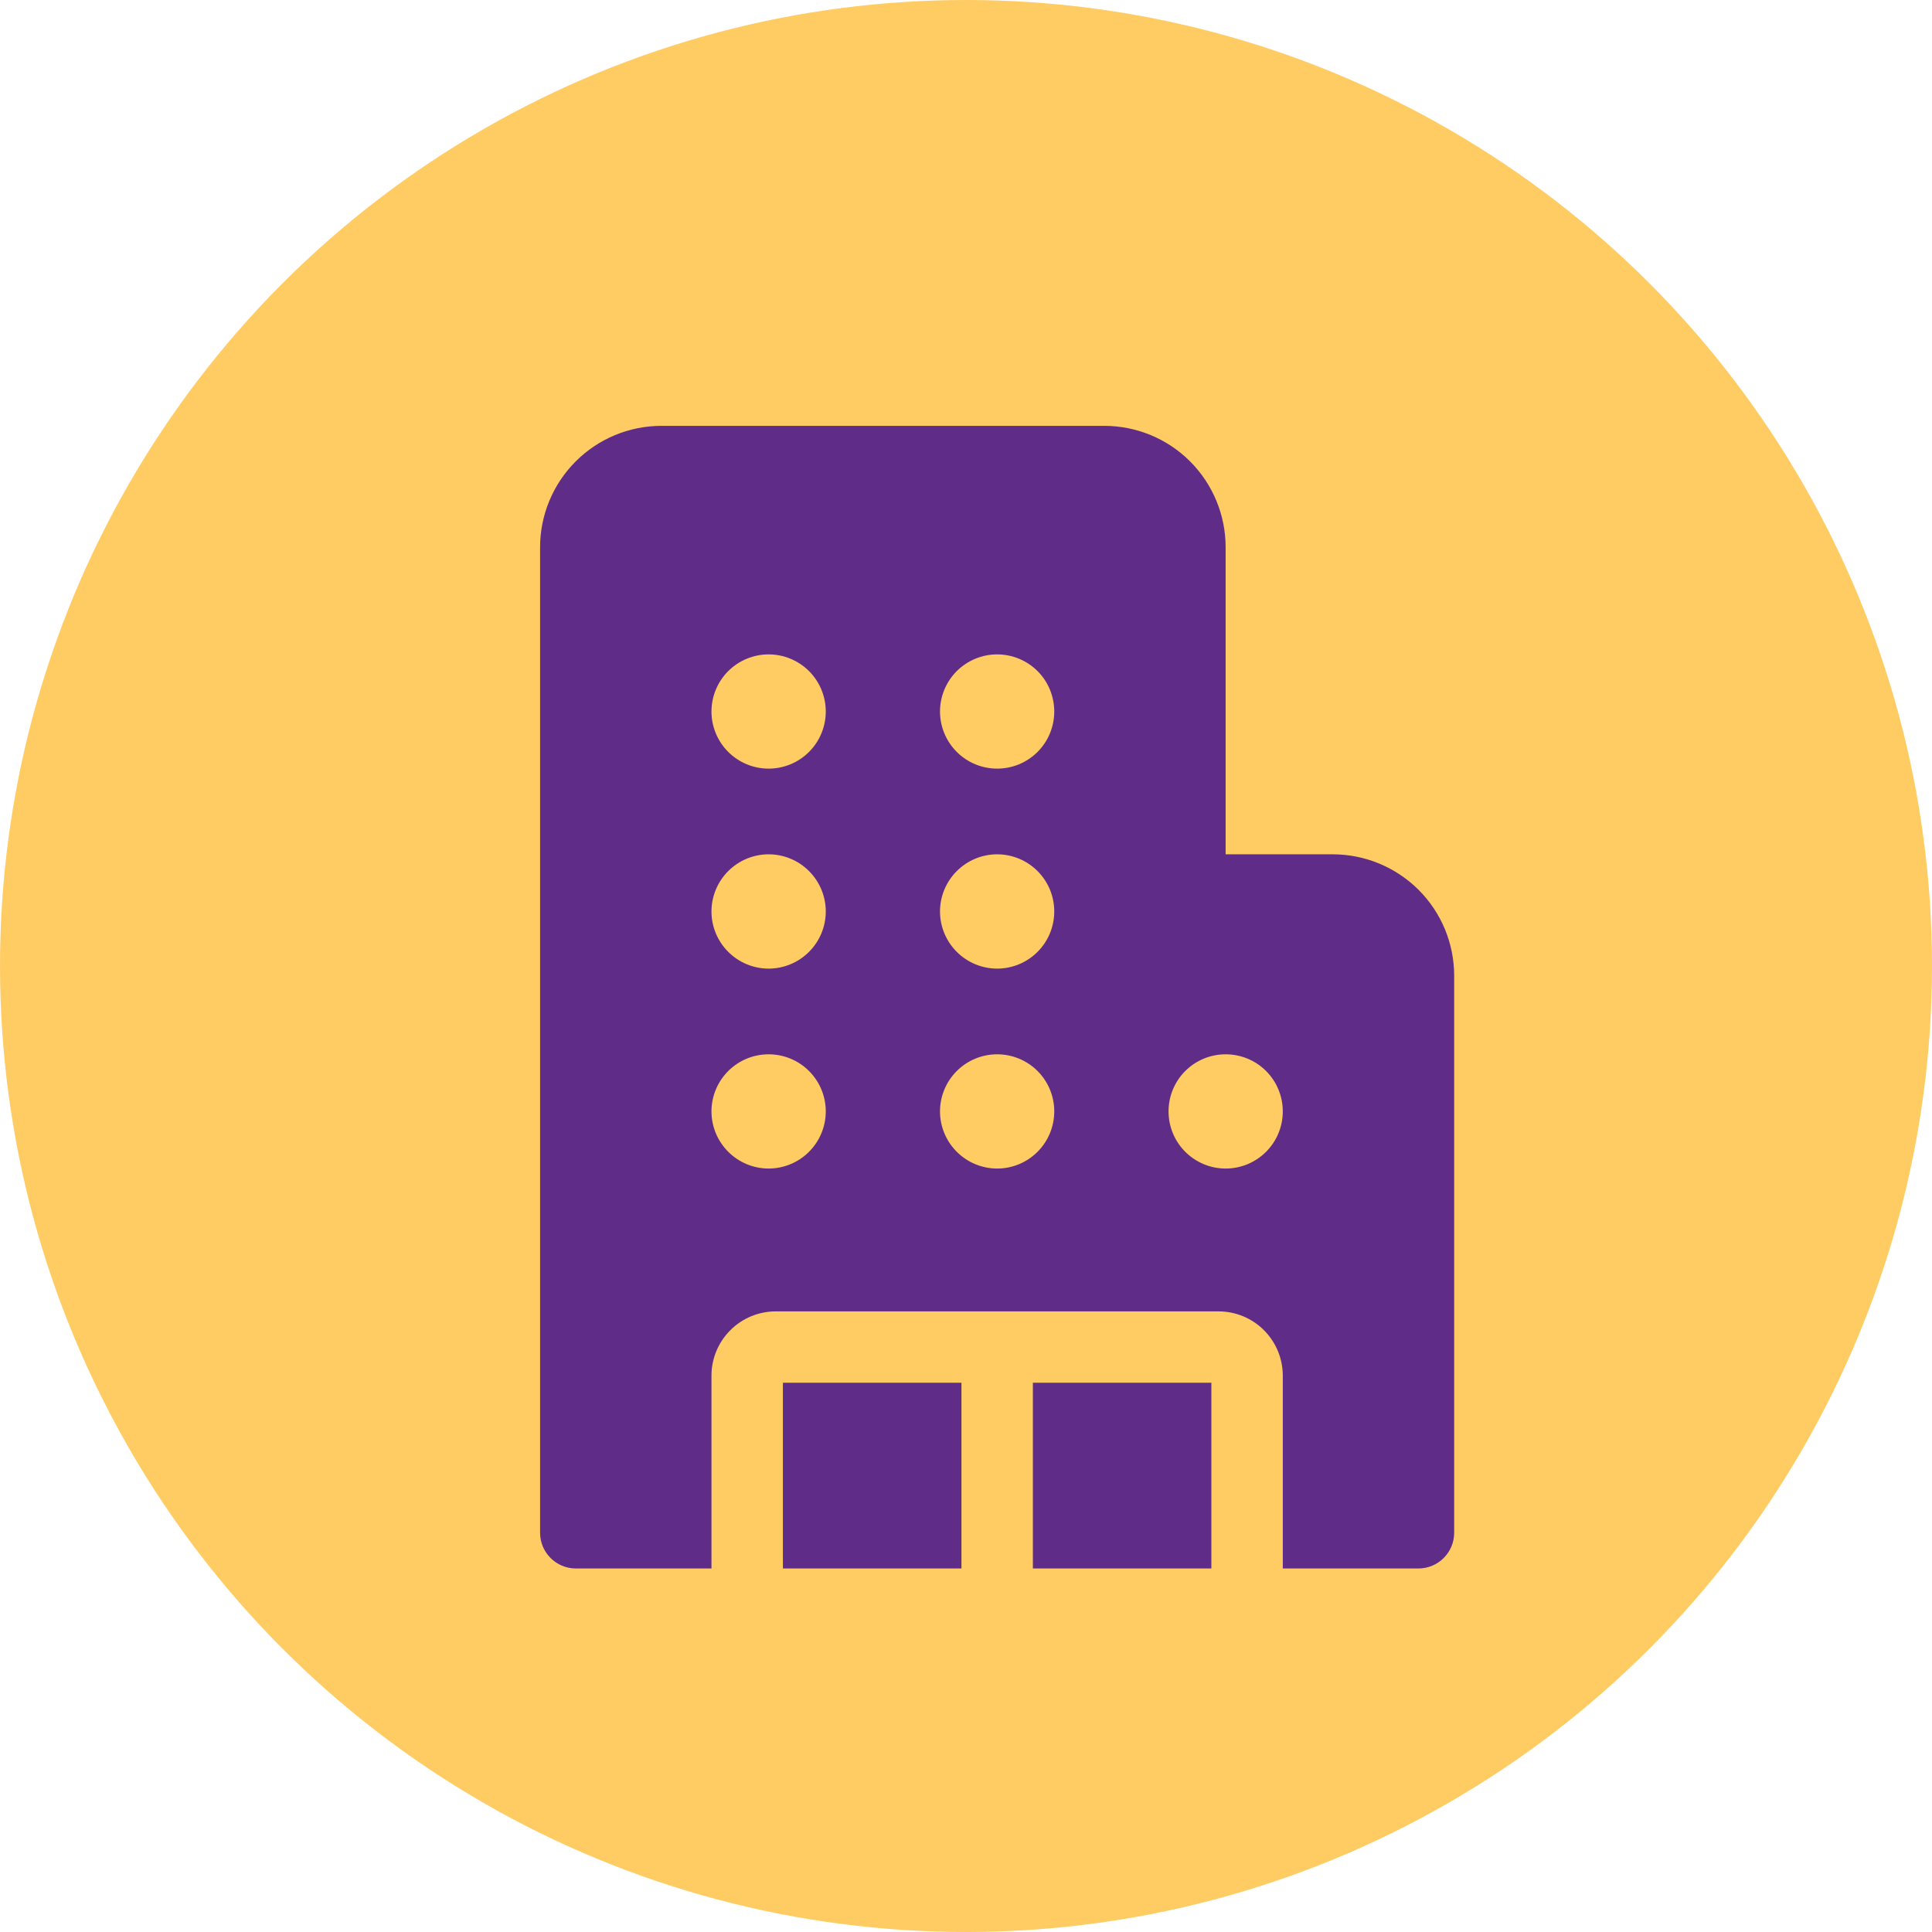
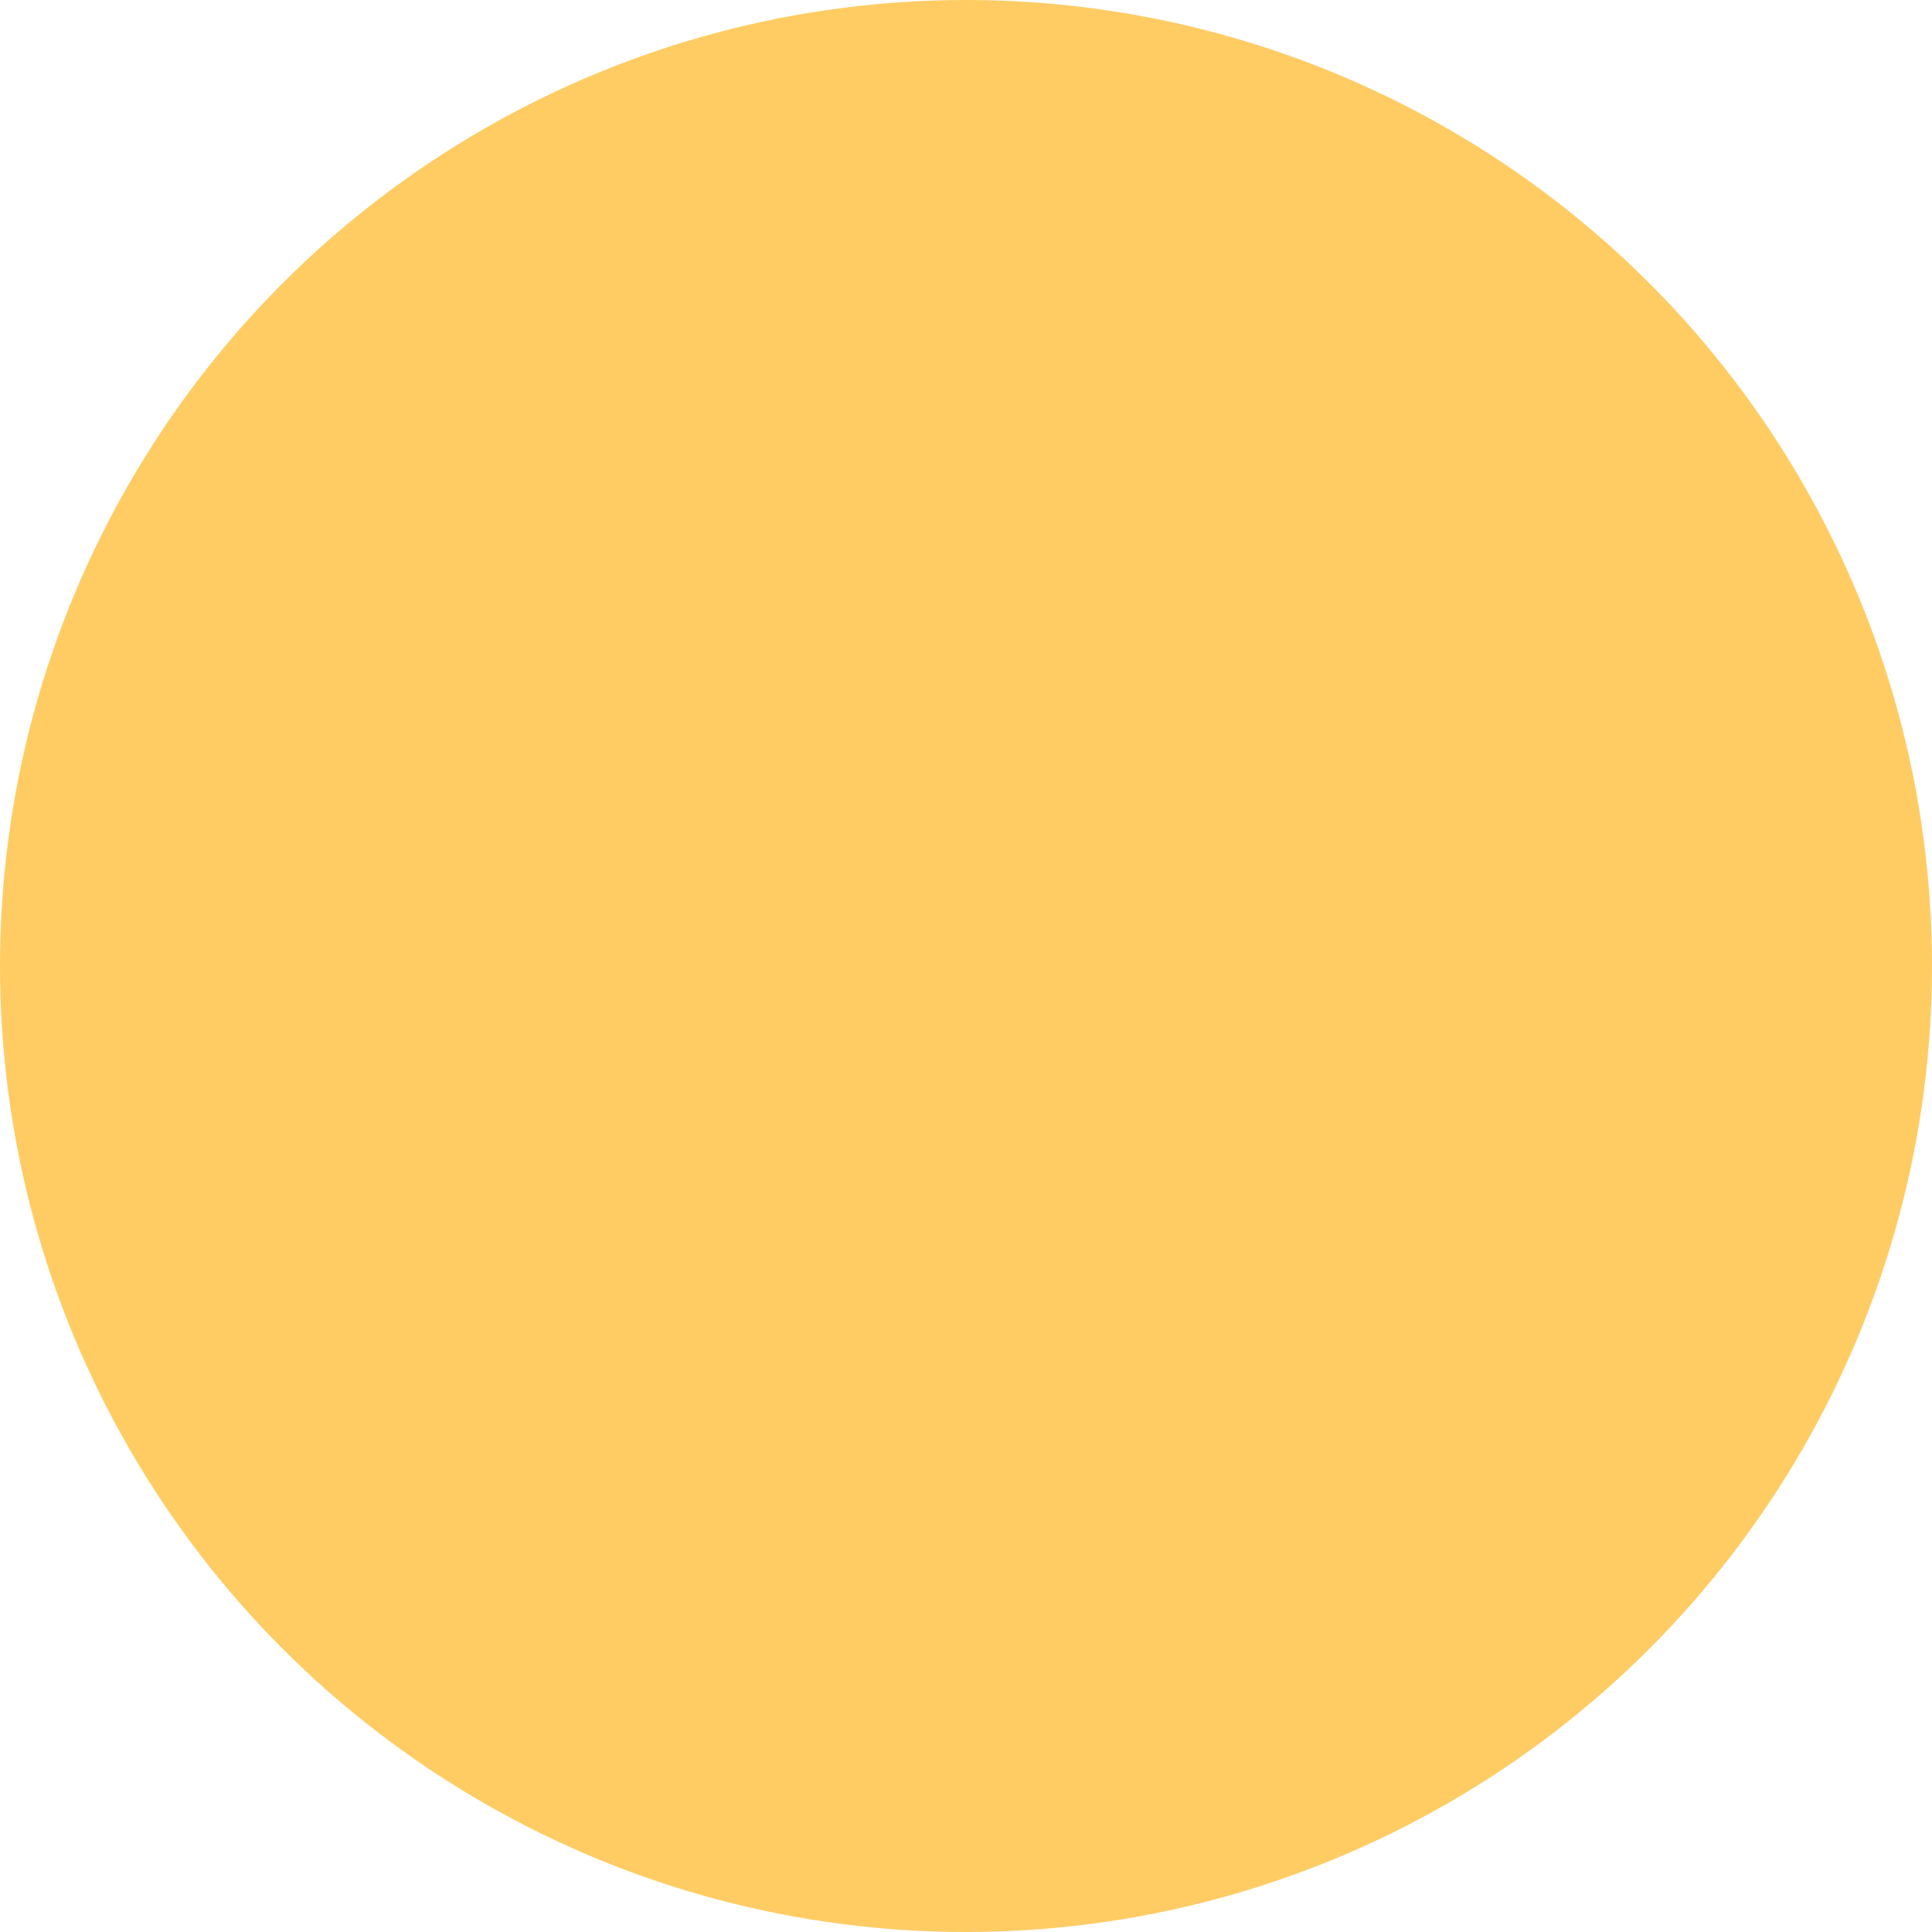
<svg xmlns="http://www.w3.org/2000/svg" width="31" height="31" viewBox="0 0 31 31" fill="none">
  <circle cx="15.5" cy="15.5" r="15.5" fill="#FFCC64" />
-   <path d="M8.666 8.781C8.666 8.265 8.872 7.769 9.237 7.404C9.602 7.038 10.098 6.833 10.614 6.833H17.719C18.235 6.833 18.731 7.038 19.096 7.404C19.461 7.769 19.666 8.265 19.666 8.781V13.708H21.385C21.902 13.708 22.397 13.914 22.763 14.279C23.128 14.644 23.333 15.139 23.333 15.656V24.594C23.333 24.91 23.076 25.167 22.76 25.167H20.583V22.073C20.583 21.799 20.474 21.537 20.281 21.344C20.088 21.15 19.825 21.042 19.552 21.042H12.448C12.174 21.042 11.912 21.15 11.719 21.344C11.525 21.537 11.416 21.799 11.416 22.073V25.167H9.239C8.923 25.167 8.666 24.91 8.666 24.594V8.781ZM12.562 25.167H15.427V22.187H12.562V25.167ZM16.573 25.167H19.437V22.187H16.573V25.167ZM13.25 11.417C13.25 11.174 13.153 10.94 12.981 10.768C12.809 10.597 12.576 10.5 12.333 10.5C12.09 10.5 11.857 10.597 11.685 10.768C11.513 10.94 11.416 11.174 11.416 11.417C11.416 11.66 11.513 11.893 11.685 12.065C11.857 12.237 12.09 12.333 12.333 12.333C12.576 12.333 12.809 12.237 12.981 12.065C13.153 11.893 13.25 11.66 13.25 11.417ZM12.333 15.542C12.576 15.542 12.809 15.445 12.981 15.273C13.153 15.101 13.25 14.868 13.25 14.625C13.25 14.382 13.153 14.149 12.981 13.977C12.809 13.805 12.576 13.708 12.333 13.708C12.09 13.708 11.857 13.805 11.685 13.977C11.513 14.149 11.416 14.382 11.416 14.625C11.416 14.868 11.513 15.101 11.685 15.273C11.857 15.445 12.09 15.542 12.333 15.542ZM13.25 17.833C13.25 17.59 13.153 17.357 12.981 17.185C12.809 17.013 12.576 16.917 12.333 16.917C12.09 16.917 11.857 17.013 11.685 17.185C11.513 17.357 11.416 17.59 11.416 17.833C11.416 18.076 11.513 18.309 11.685 18.481C11.857 18.653 12.09 18.75 12.333 18.75C12.576 18.75 12.809 18.653 12.981 18.481C13.153 18.309 13.25 18.076 13.25 17.833ZM16 12.333C16.243 12.333 16.476 12.237 16.648 12.065C16.82 11.893 16.916 11.66 16.916 11.417C16.916 11.174 16.82 10.94 16.648 10.768C16.476 10.597 16.243 10.5 16 10.5C15.757 10.5 15.524 10.597 15.352 10.768C15.18 10.94 15.083 11.174 15.083 11.417C15.083 11.66 15.18 11.893 15.352 12.065C15.524 12.237 15.757 12.333 16 12.333ZM16.916 14.625C16.916 14.382 16.82 14.149 16.648 13.977C16.476 13.805 16.243 13.708 16 13.708C15.757 13.708 15.524 13.805 15.352 13.977C15.18 14.149 15.083 14.382 15.083 14.625C15.083 14.868 15.18 15.101 15.352 15.273C15.524 15.445 15.757 15.542 16 15.542C16.243 15.542 16.476 15.445 16.648 15.273C16.82 15.101 16.916 14.868 16.916 14.625ZM16 18.75C16.243 18.75 16.476 18.653 16.648 18.481C16.82 18.309 16.916 18.076 16.916 17.833C16.916 17.59 16.82 17.357 16.648 17.185C16.476 17.013 16.243 16.917 16 16.917C15.757 16.917 15.524 17.013 15.352 17.185C15.18 17.357 15.083 17.59 15.083 17.833C15.083 18.076 15.18 18.309 15.352 18.481C15.524 18.653 15.757 18.75 16 18.75ZM20.583 17.833C20.583 17.59 20.487 17.357 20.315 17.185C20.143 17.013 19.91 16.917 19.666 16.917C19.423 16.917 19.19 17.013 19.018 17.185C18.846 17.357 18.75 17.59 18.75 17.833C18.75 18.076 18.846 18.309 19.018 18.481C19.19 18.653 19.423 18.75 19.666 18.75C19.91 18.75 20.143 18.653 20.315 18.481C20.487 18.309 20.583 18.076 20.583 17.833Z" fill="#5F2D87" />
</svg>